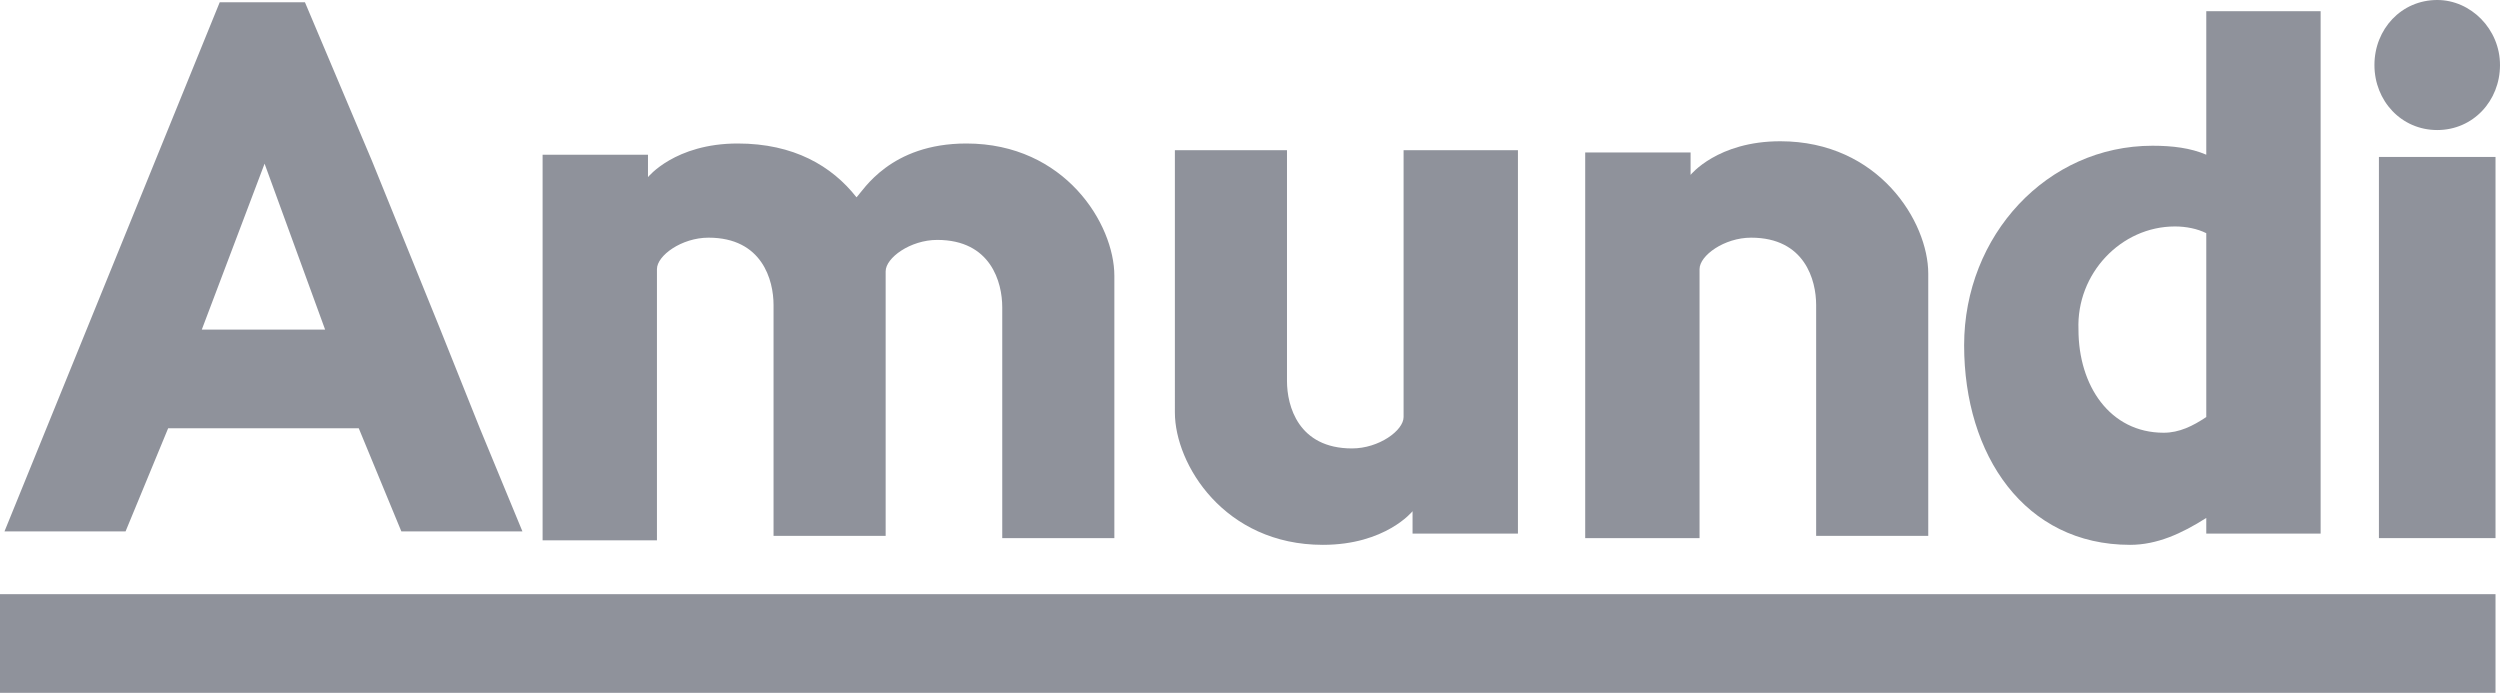
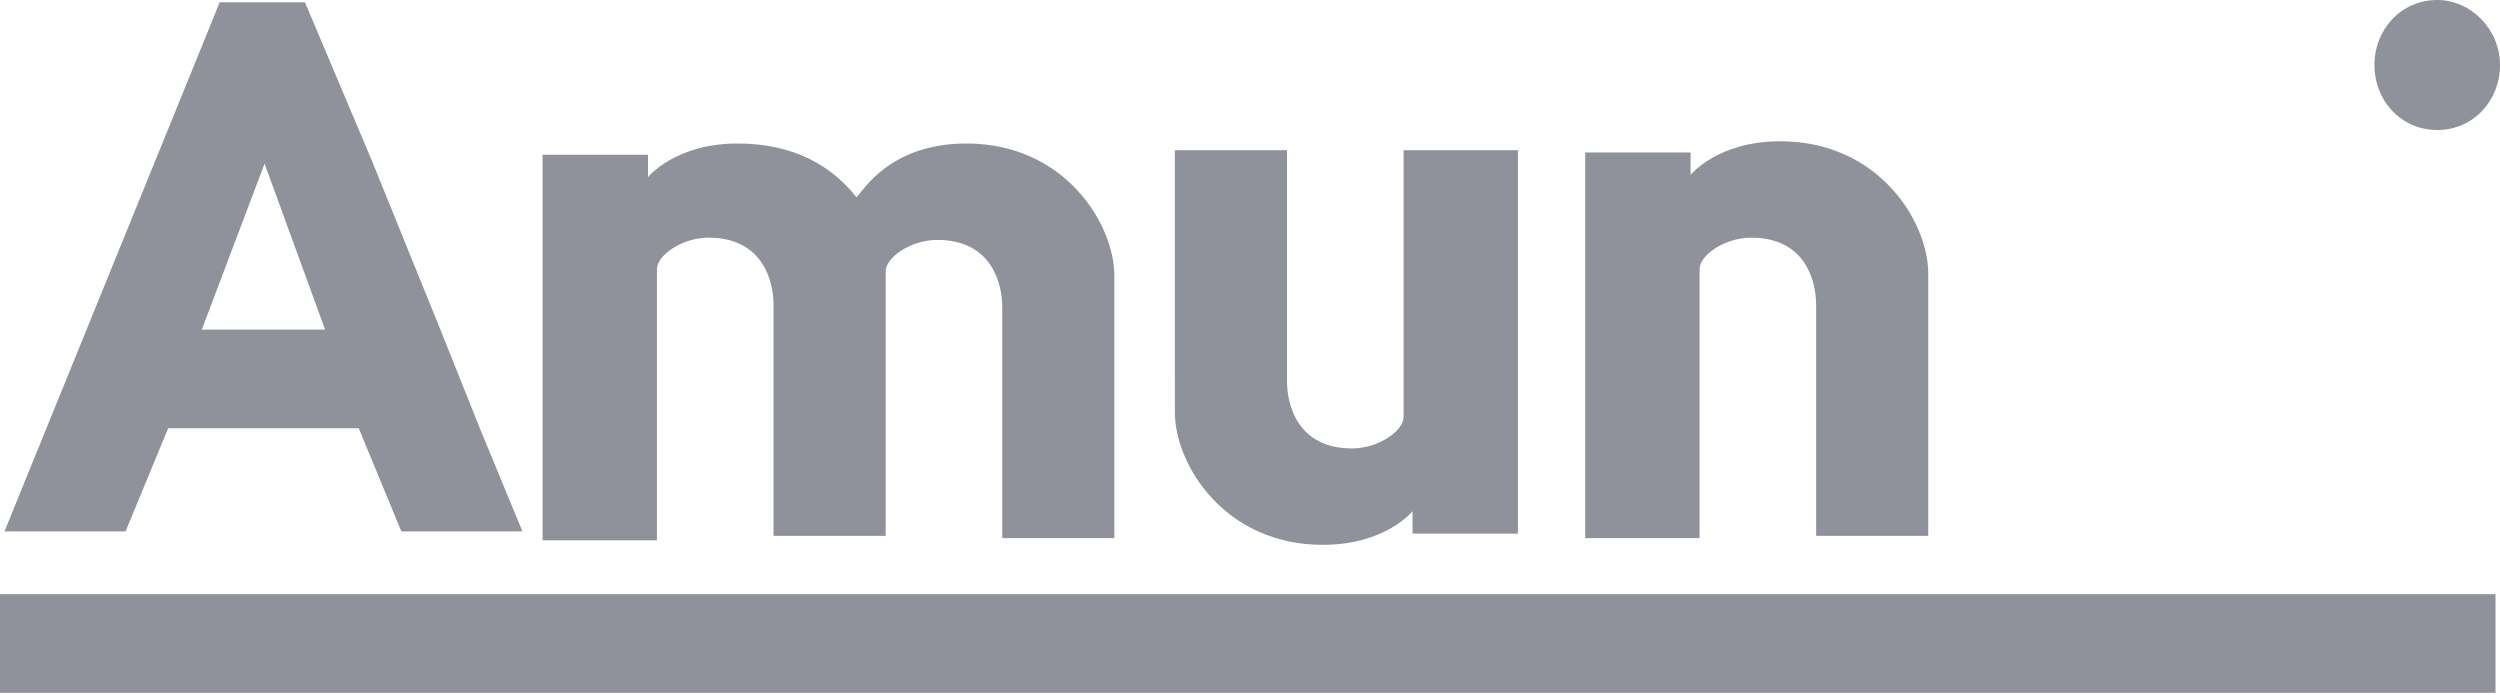
<svg xmlns="http://www.w3.org/2000/svg" version="1.1" id="Layer_1" x="0px" y="0px" viewBox="0 0 111.5 31" style="enable-background:new 0 0 111.5 31;" xml:space="preserve">
  <style type="text/css">
	.st0{fill-rule:evenodd;clip-rule:evenodd;fill:#8F929B;}
</style>
  <g>
    <rect y="26.5" class="st0" width="111.3" height="4.4" />
    <path class="st0" d="M7.5,19.1H16l1.9,4.6h5.4l-1.9-4.6l-1.8-4.5l-3-7.4l-3-7.1H9.8L0.2,23.7h5.4L7.5,19.1z M11.8,7.3l2.7,7.4H9   L11.8,7.3z" />
    <path class="st0" d="M52.4,18.4c0,2.3,2.2,5.9,6.6,5.9c2.8,0,4-1.5,4-1.5v1h4.7V6.7h-5.1c0,0,0,8.9,0,11.9c0,0.6-1.1,1.4-2.3,1.4   c-2.4,0-2.9-1.9-2.9-3c0-2.6,0-10.3,0-10.3l-5,0l0,8.6C52.4,15.3,52.4,18,52.4,18.4z" />
    <path class="st0" d="M75.8,12c0-0.6,1.1-1.4,2.3-1.4c2.4,0,2.9,1.9,2.9,3c0,2.6,0,10.3,0,10.3l5,0l0-8.6c0,0,0-2.7,0-3.1   c0-2.3-2.2-5.9-6.6-5.9c-2.8,0-4,1.5-4,1.5v-1h-4.7v17.2h5.1C75.8,23.9,75.8,15,75.8,12z" />
    <path class="st0" d="M29.3,12c0-0.6,1.1-1.4,2.3-1.4c2.4,0,2.9,1.9,2.9,3c0,2.6,0,10.3,0,10.3l5,0l0,0c0,0,0,0,0,0h0l0-8.6   c0,0,0-2.7,0-3.1c0,0,0-0.1,0-0.1c0,0,0,0,0,0c0-0.6,1.1-1.4,2.3-1.4c2.4,0,2.9,1.9,2.9,3c0,2.6,0,10.3,0,10.3l5,0l0-8.6   c0,0,0-2.7,0-3.1c0-2.3-2.2-5.9-6.6-5.9c-3.4,0-4.6,2.1-4.9,2.4c-1.1-1.4-2.8-2.4-5.3-2.4c-2.8,0-4,1.5-4,1.5v-1h-4.7v17.2h5.1   C29.3,23.9,29.3,15,29.3,12z" />
-     <path class="st0" d="M95,24.3c1.2,0,2.3-0.5,3.4-1.2v0.7h5.1V0.5h-5.1v6.4c-0.7-0.3-1.5-0.4-2.4-0.4c-4.7,0-8.4,4-8.4,8.9   C87.6,20.3,90.3,24.3,95,24.3z M97,10.1c0.5,0,1,0.1,1.4,0.3v8.2c-0.6,0.4-1.2,0.7-1.9,0.7c-2.4,0-3.8-2.1-3.8-4.6   C92.6,12.2,94.6,10.1,97,10.1z" />
-     <rect x="106.1" y="7" class="st0" width="5.2" height="17" />
    <path class="st0" d="M108.7,5.8c1.6,0,2.8-1.3,2.8-2.9c0-1.6-1.3-2.9-2.8-2.9c-1.6,0-2.8,1.3-2.8,2.9   C105.9,4.5,107.1,5.8,108.7,5.8z" />
  </g>
</svg>